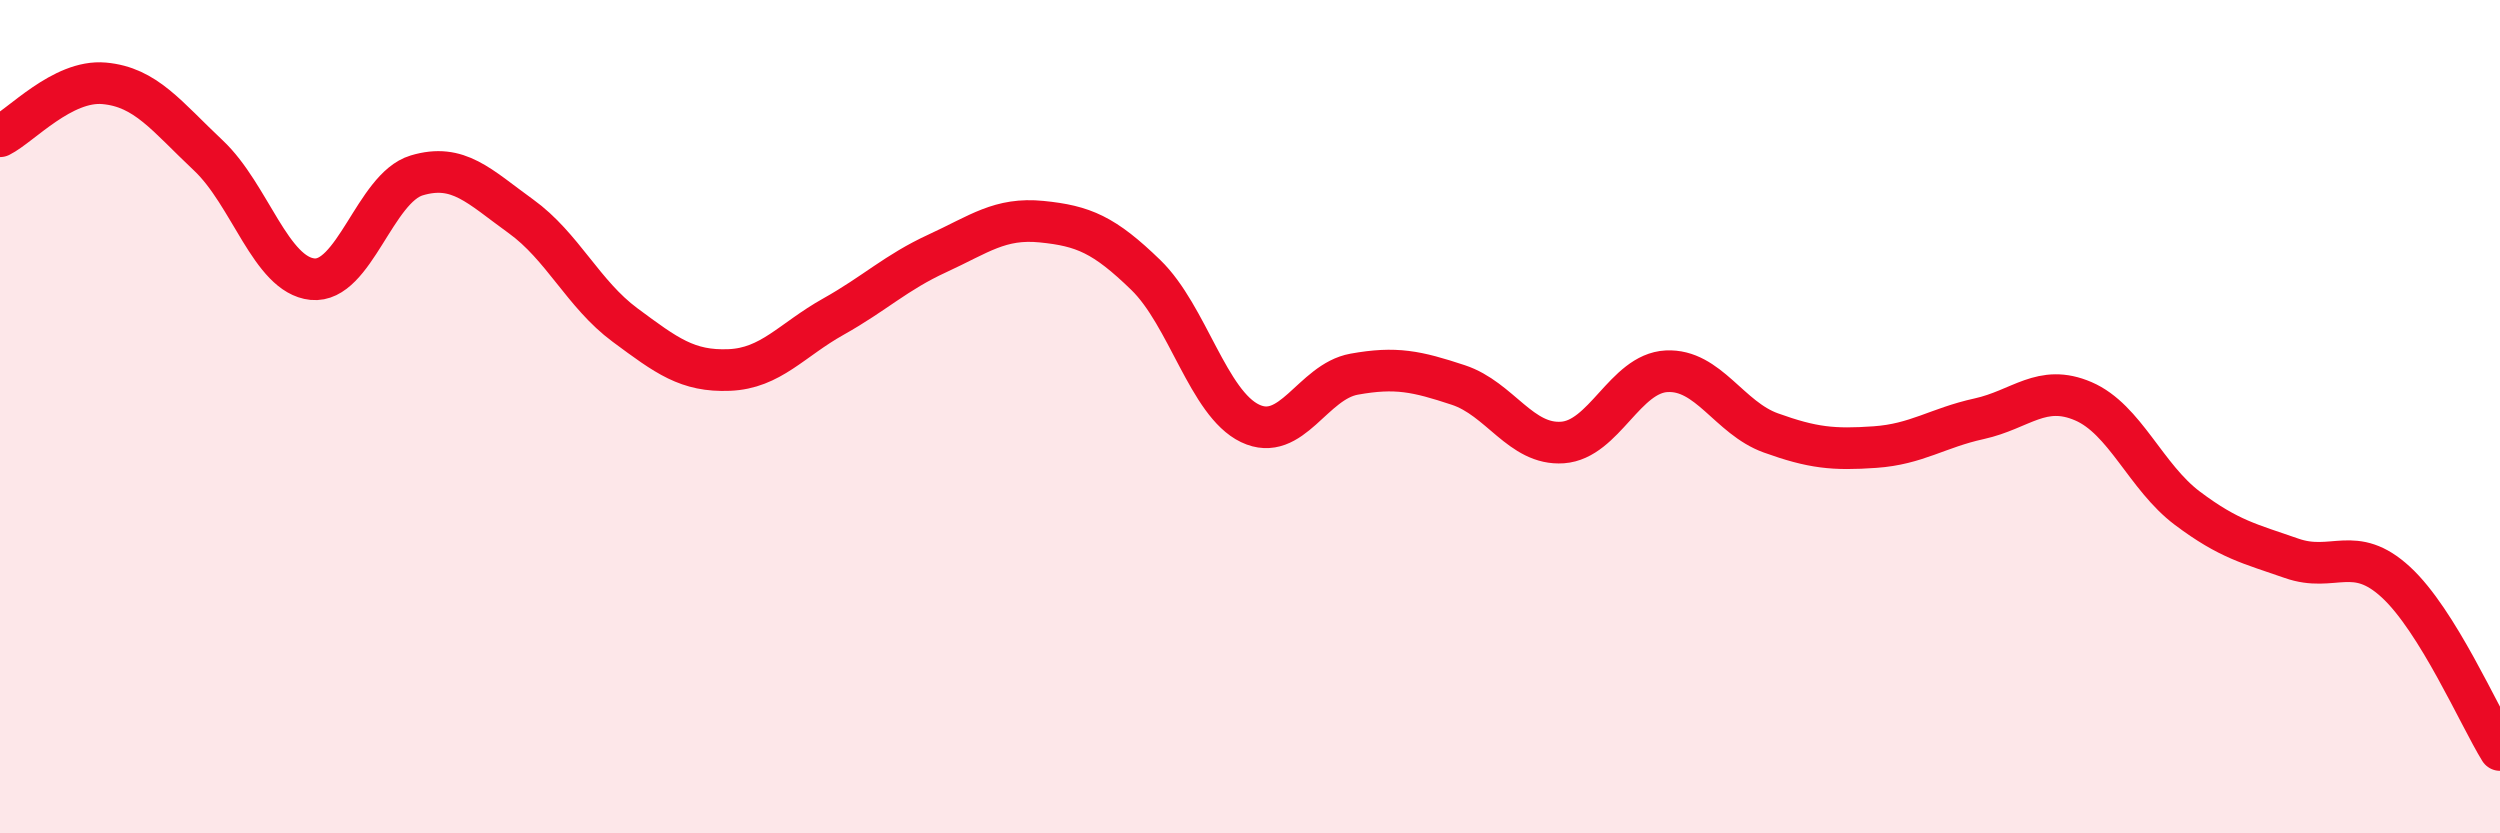
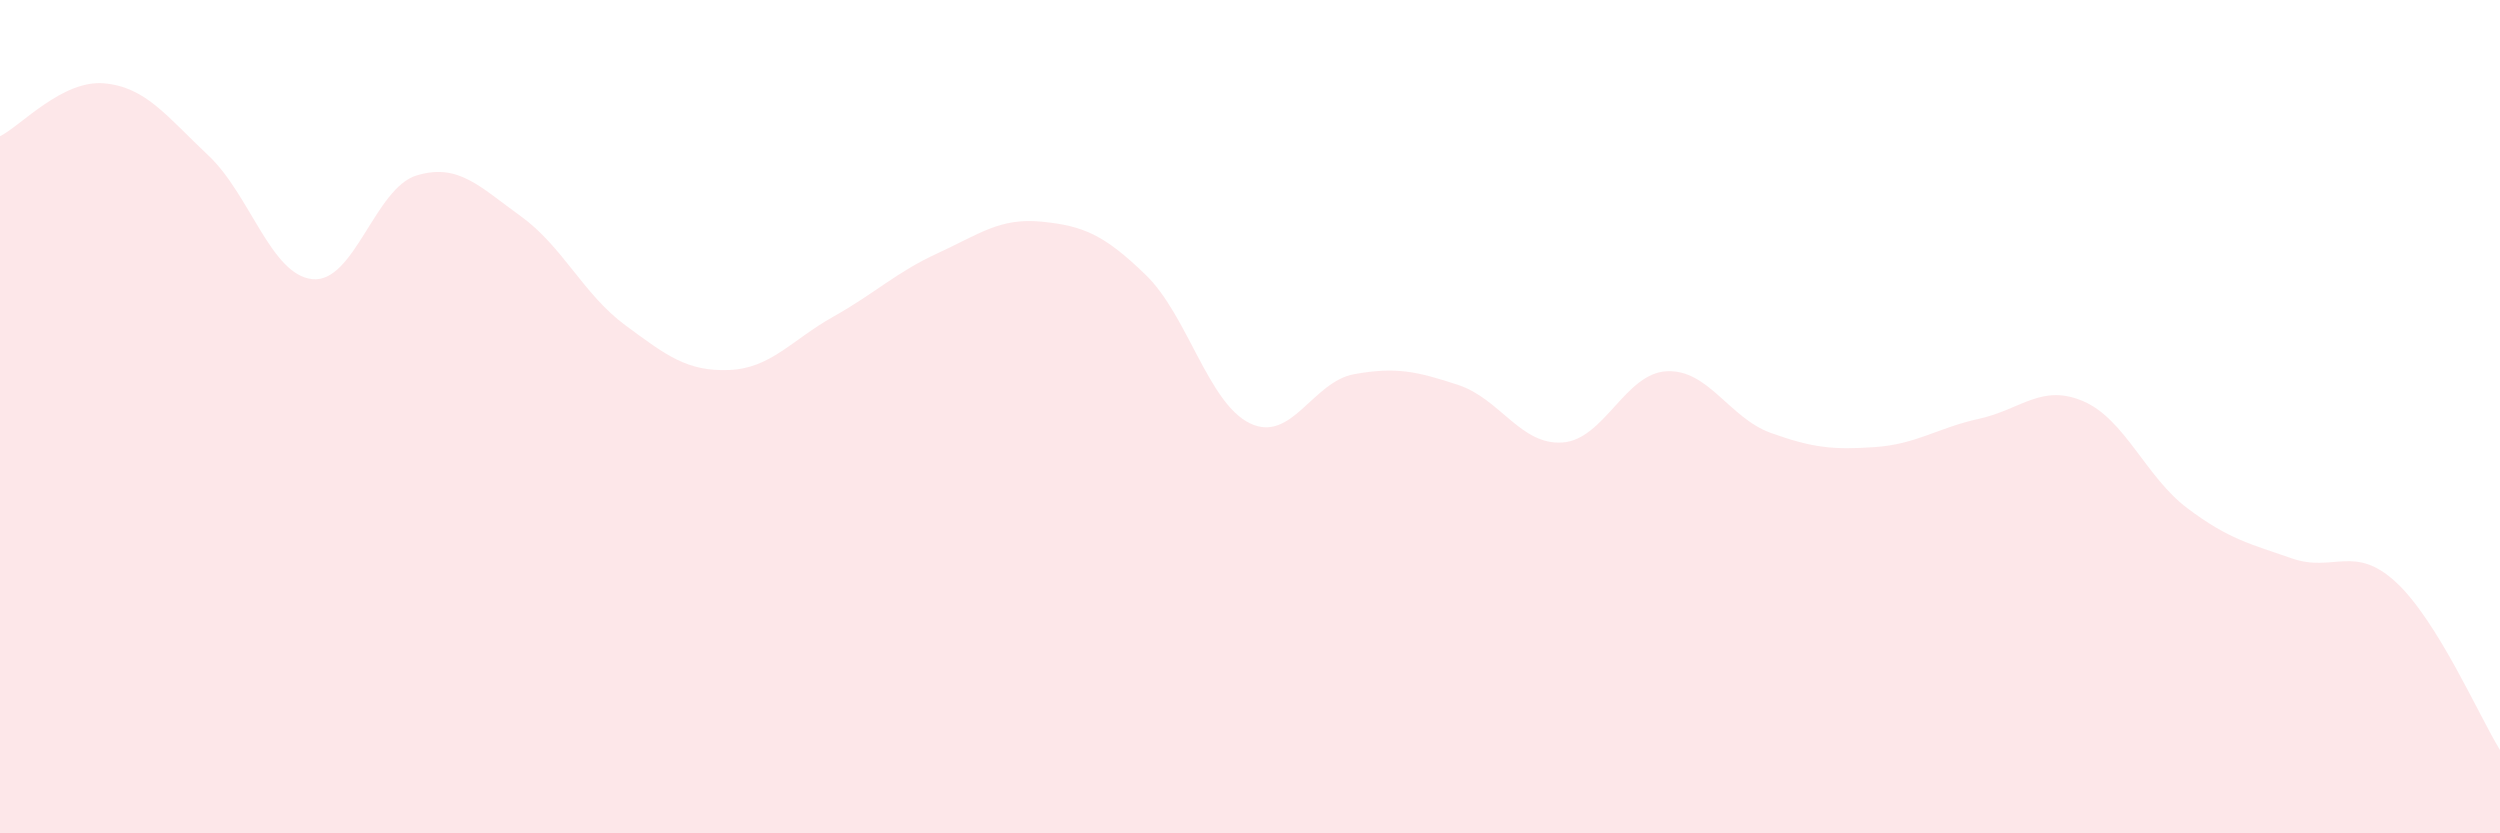
<svg xmlns="http://www.w3.org/2000/svg" width="60" height="20" viewBox="0 0 60 20">
  <path d="M 0,3.27 C 0.5,3.02 1.5,1.91 2.5,2 C 3.5,2.09 4,2.79 5,3.73 C 6,4.67 6.5,6.6 7.5,6.7 C 8.5,6.8 9,4.51 10,4.21 C 11,3.91 11.5,4.47 12.5,5.19 C 13.5,5.91 14,7.06 15,7.8 C 16,8.54 16.5,8.92 17.5,8.88 C 18.5,8.84 19,8.16 20,7.6 C 21,7.04 21.5,6.54 22.5,6.08 C 23.5,5.62 24,5.22 25,5.32 C 26,5.42 26.5,5.63 27.5,6.6 C 28.5,7.57 29,9.68 30,10.16 C 31,10.64 31.5,9.16 32.5,8.98 C 33.5,8.8 34,8.91 35,9.24 C 36,9.57 36.5,10.69 37.5,10.62 C 38.5,10.55 39,8.96 40,8.91 C 41,8.86 41.5,10.03 42.5,10.39 C 43.5,10.75 44,10.8 45,10.73 C 46,10.66 46.5,10.27 47.5,10.05 C 48.5,9.83 49,9.2 50,9.63 C 51,10.06 51.5,11.45 52.5,12.2 C 53.5,12.95 54,13.05 55,13.4 C 56,13.75 56.5,13.05 57.5,13.97 C 58.5,14.89 59.5,17.19 60,18L60 20L0 20Z" fill="#EB0A25" opacity="0.1" stroke-linecap="round" stroke-linejoin="round" />
-   <path d="M 0,3.27 C 0.5,3.02 1.5,1.91 2.5,2 C 3.5,2.09 4,2.79 5,3.73 C 6,4.67 6.5,6.6 7.5,6.7 C 8.5,6.8 9,4.51 10,4.21 C 11,3.91 11.5,4.47 12.5,5.19 C 13.5,5.91 14,7.06 15,7.8 C 16,8.54 16.5,8.92 17.5,8.88 C 18.5,8.84 19,8.16 20,7.6 C 21,7.04 21.5,6.54 22.5,6.08 C 23.5,5.62 24,5.22 25,5.32 C 26,5.42 26.5,5.63 27.5,6.6 C 28.5,7.57 29,9.68 30,10.16 C 31,10.64 31.5,9.16 32.5,8.98 C 33.5,8.8 34,8.91 35,9.24 C 36,9.57 36.5,10.69 37.5,10.62 C 38.5,10.55 39,8.96 40,8.91 C 41,8.86 41.5,10.03 42.5,10.39 C 43.5,10.75 44,10.8 45,10.73 C 46,10.66 46.5,10.27 47.5,10.05 C 48.5,9.83 49,9.2 50,9.63 C 51,10.06 51.5,11.45 52.5,12.2 C 53.5,12.95 54,13.05 55,13.4 C 56,13.75 56.5,13.05 57.5,13.97 C 58.5,14.89 59.5,17.19 60,18" stroke="#EB0A25" stroke-width="1" fill="none" stroke-linecap="round" stroke-linejoin="round" />
</svg>